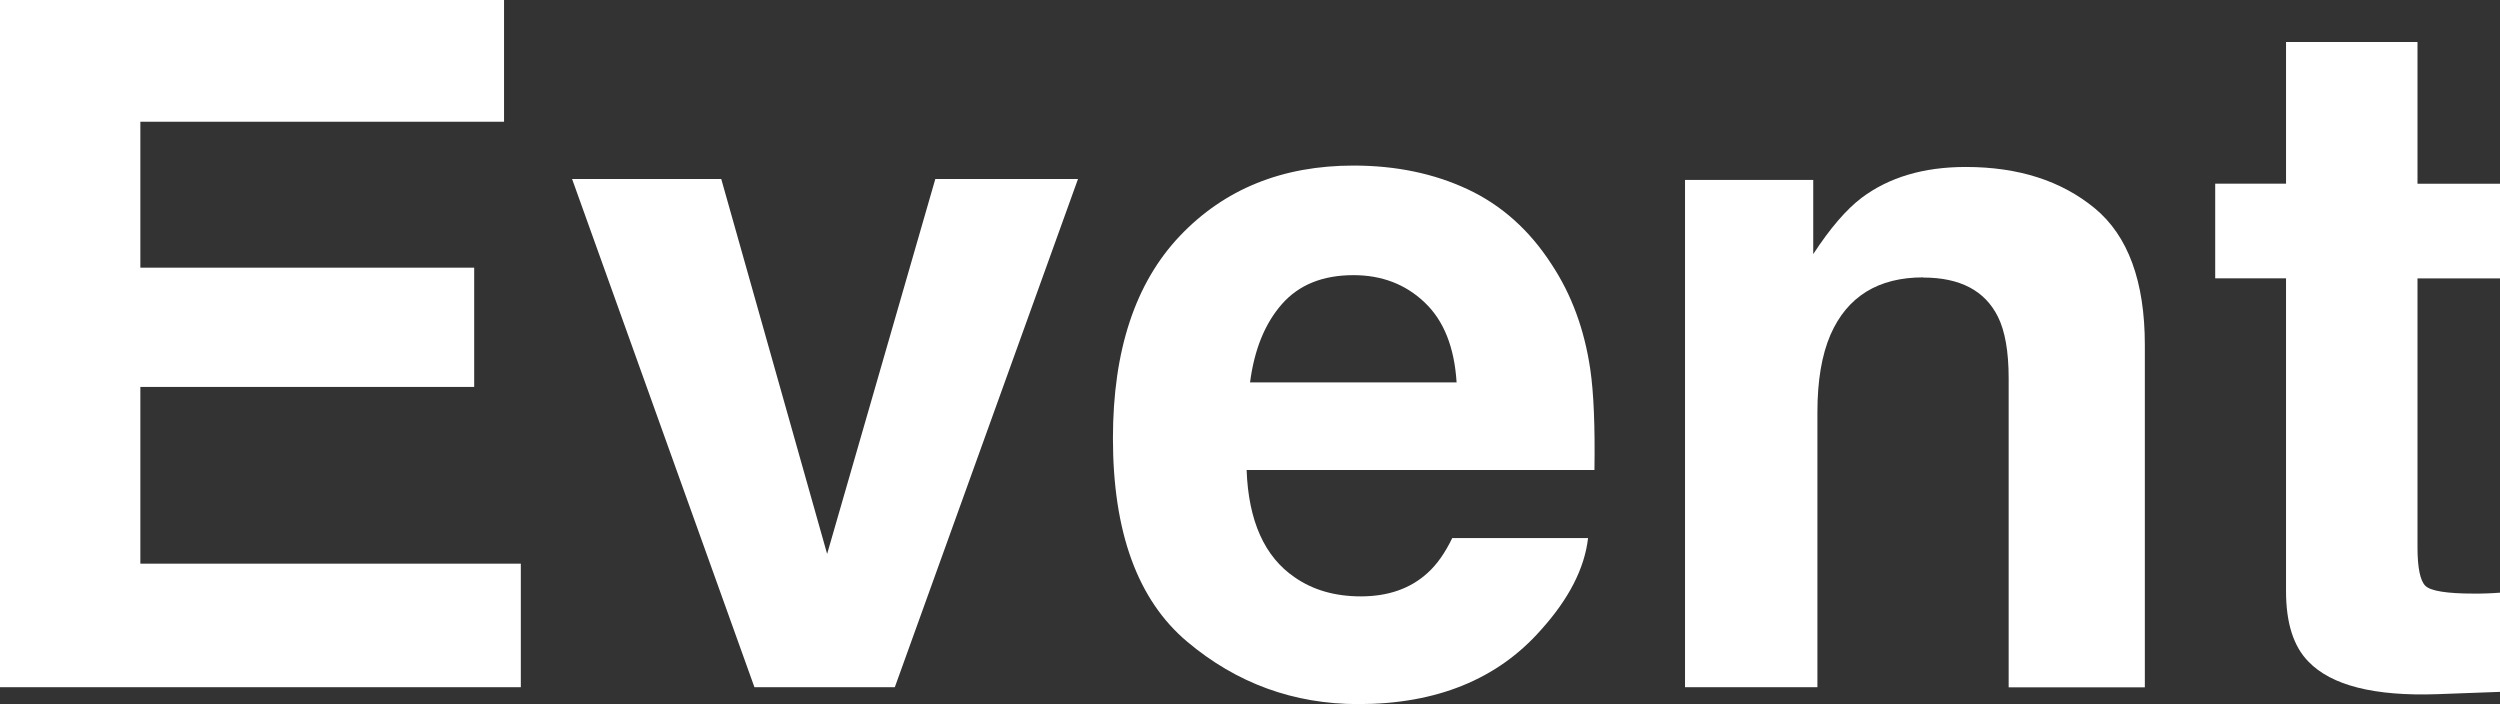
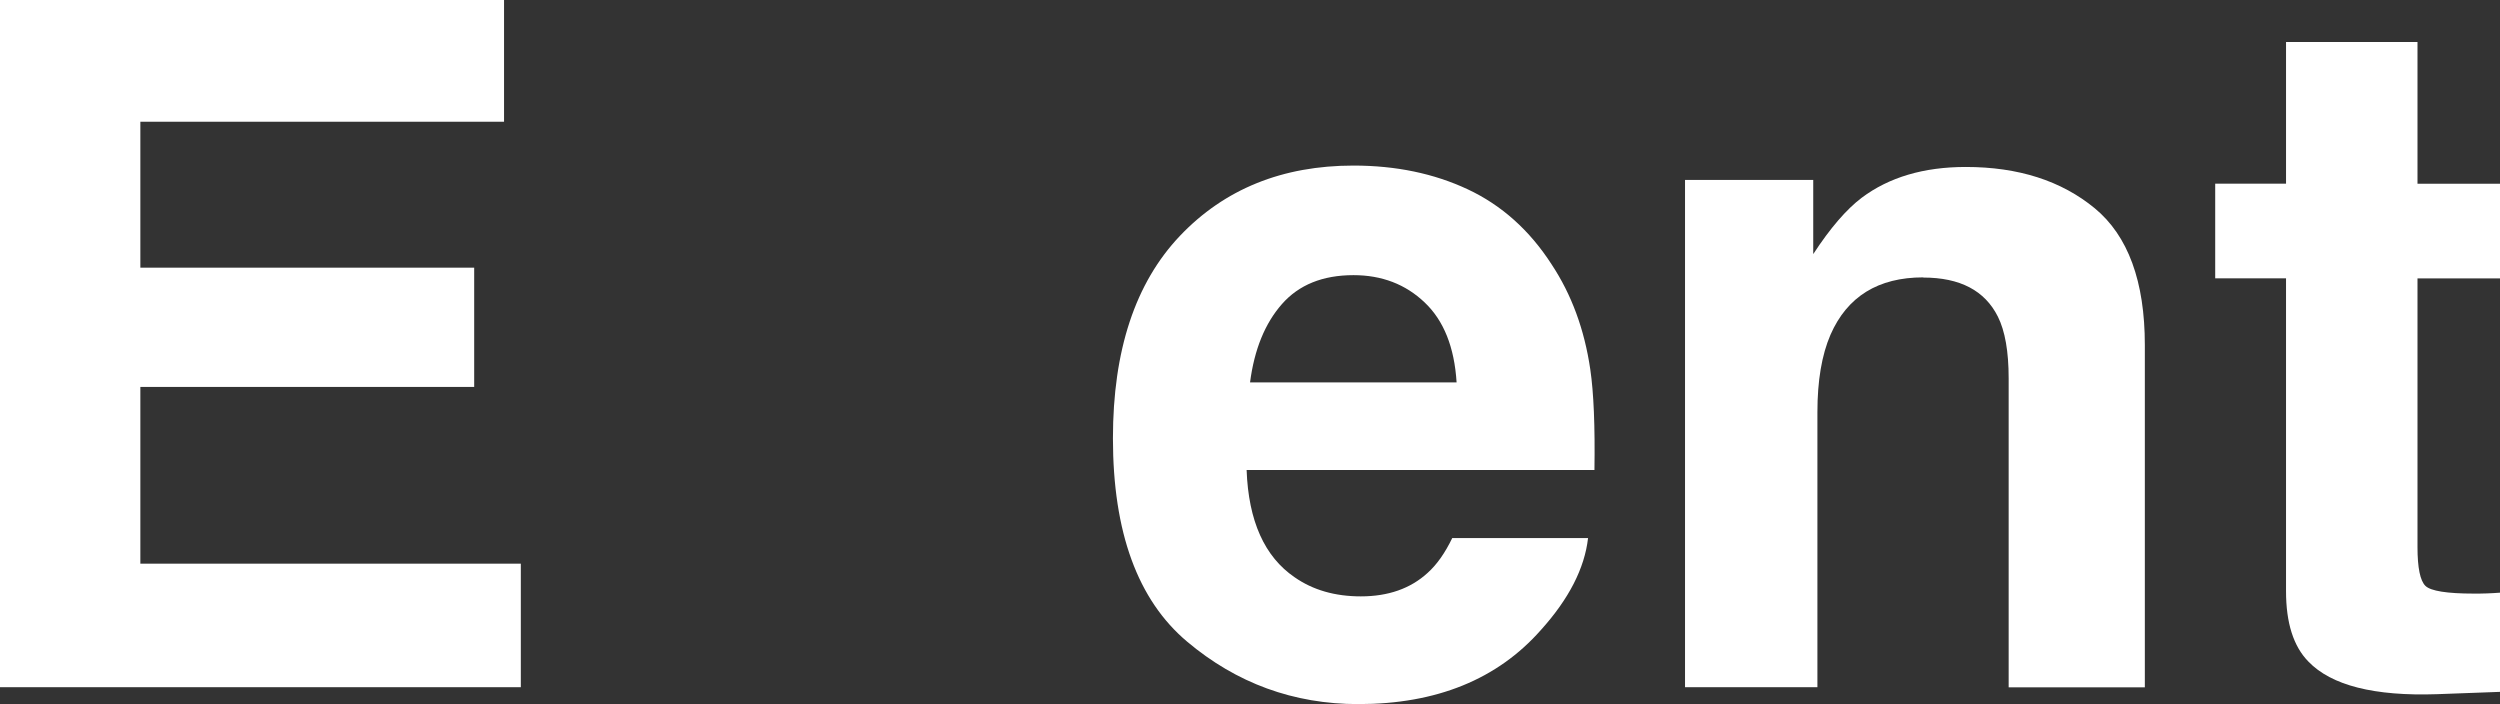
<svg xmlns="http://www.w3.org/2000/svg" id="_レイヤー_2" data-name="レイヤー 2" width="269.67" height="75.94" viewBox="0 0 269.67 75.94">
  <rect x="0" y="0" width="269.67" height="75.94" fill="#333333" stroke="none" />
  <defs>
    <style>
      .cls-1 {
        fill: #fff;
        stroke-width: 0px;
      }
    </style>
  </defs>
  <g id="_レイヤー_3" data-name="レイヤー 3">
    <g>
      <path class="cls-1" d="m51.15,41.74H15.14v19.06h41.04v13.33H0V0h54.37v13.13H15.14v15.74h36.01v12.88Z" />
-       <path class="cls-1" d="m61.71,19.31h16.09l11.42,40.44,11.67-40.44h15.39l-19.76,54.82h-15.14l-19.67-54.82Z" />
      <path class="cls-1" d="m171.3,58.04c-.37,3.25-2.06,6.56-5.08,9.91-4.7,5.33-11.27,8-19.71,8-6.97,0-13.13-2.25-18.46-6.74-5.33-4.49-8-11.8-8-21.93,0-9.49,2.41-16.76,7.22-21.83,4.81-5.06,11.06-7.59,18.73-7.59,4.56,0,8.67.85,12.32,2.56,3.65,1.71,6.67,4.41,9.05,8.1,2.15,3.25,3.54,7.02,4.17,11.32.37,2.51.52,6.14.45,10.86h-37.52c.2,5.5,1.93,9.35,5.18,11.57,1.98,1.38,4.36,2.06,7.14,2.06,2.95,0,5.35-.84,7.19-2.52,1.01-.9,1.89-2.16,2.67-3.77h14.64Zm-14.18-16.8c-.24-3.79-1.38-6.66-3.45-8.62-2.06-1.96-4.62-2.94-7.67-2.94-3.32,0-5.89,1.04-7.72,3.12-1.83,2.08-2.98,4.9-3.44,8.45h22.28Z" />
      <path class="cls-1" d="m207.46,29.92c-4.86,0-8.2,2.06-10.01,6.19-.94,2.18-1.41,4.96-1.41,8.35v29.67h-14.28V19.41h13.83v8c1.84-2.82,3.59-4.84,5.23-6.08,2.95-2.21,6.69-3.32,11.22-3.32,5.67,0,10.3,1.48,13.91,4.45,3.6,2.97,5.41,7.89,5.41,14.76v36.92h-14.69v-33.34c0-2.88-.39-5.1-1.16-6.64-1.41-2.82-4.09-4.22-8.05-4.22Z" />
      <path class="cls-1" d="m269.67,63.92v10.71l-6.79.25c-6.77.23-11.4-.94-13.88-3.52-1.61-1.64-2.41-4.17-2.41-7.59V30.02h-7.64v-10.21h7.64V4.53h14.18v15.29h8.9v10.21h-8.9v28.97c0,2.25.29,3.65.86,4.2.57.55,2.31.83,5.23.83.44,0,.9,0,1.38-.02s.96-.04,1.43-.08Z" />
    </g>
  </g>
</svg>